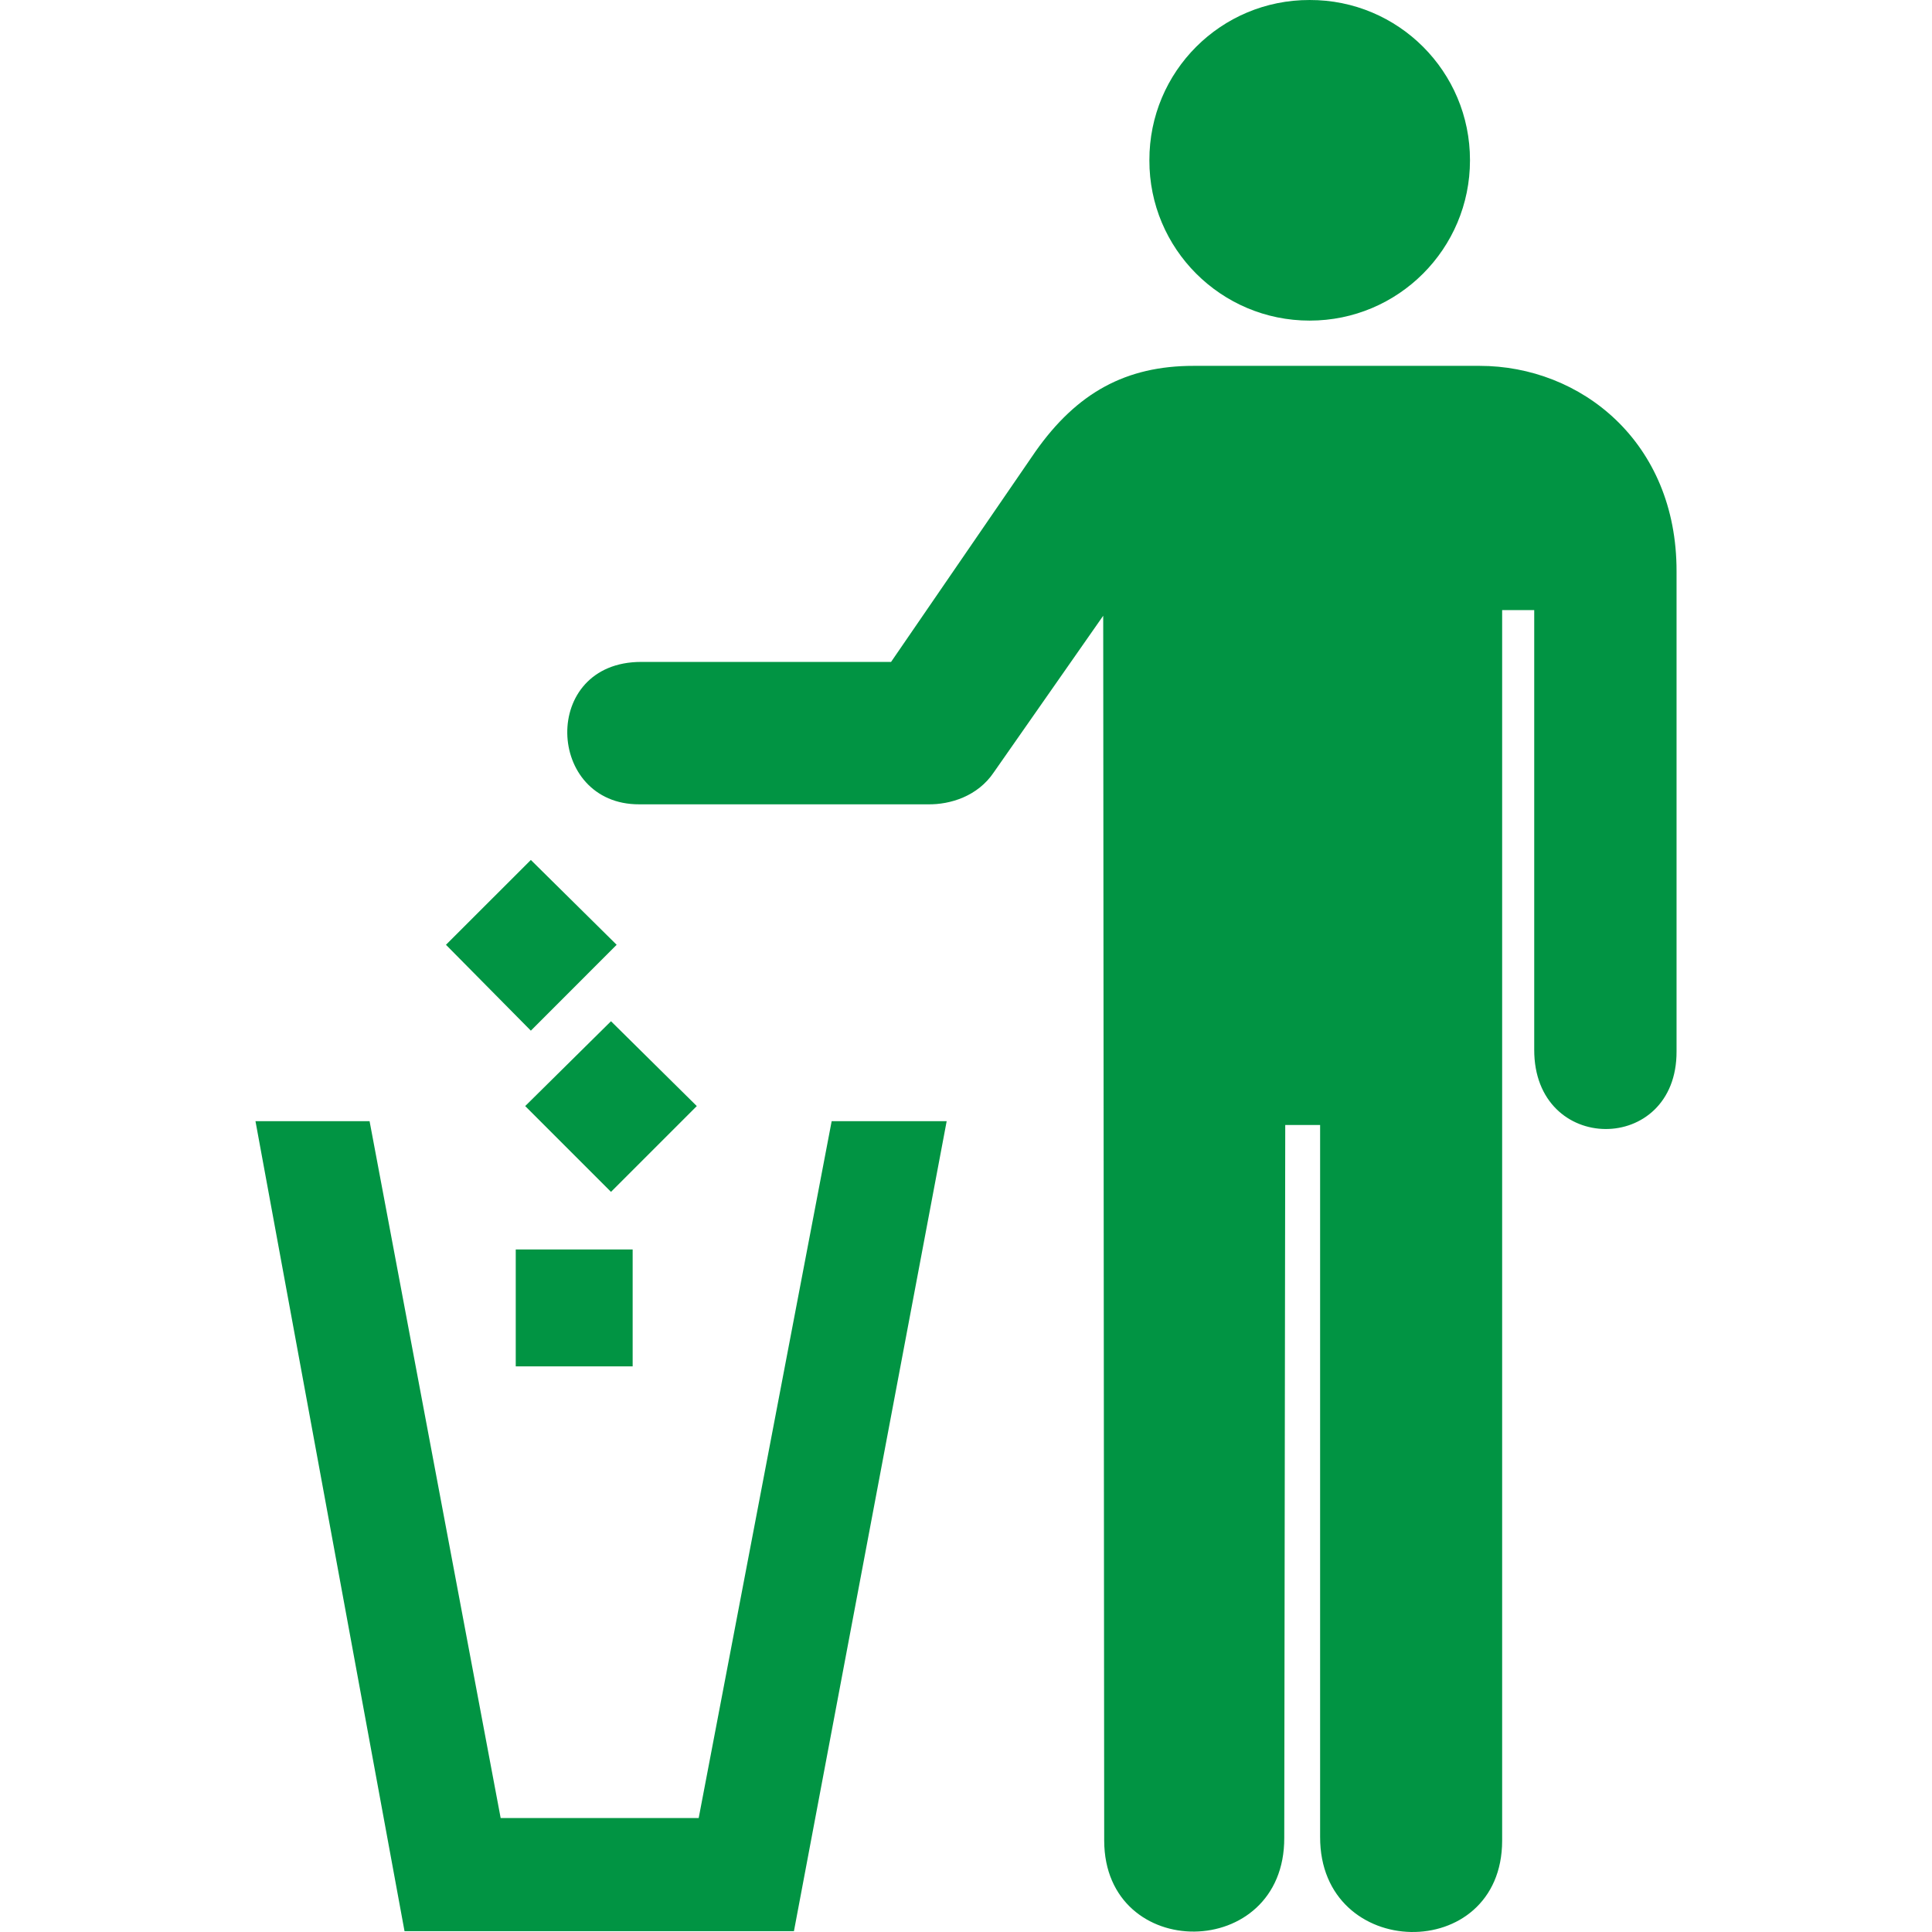
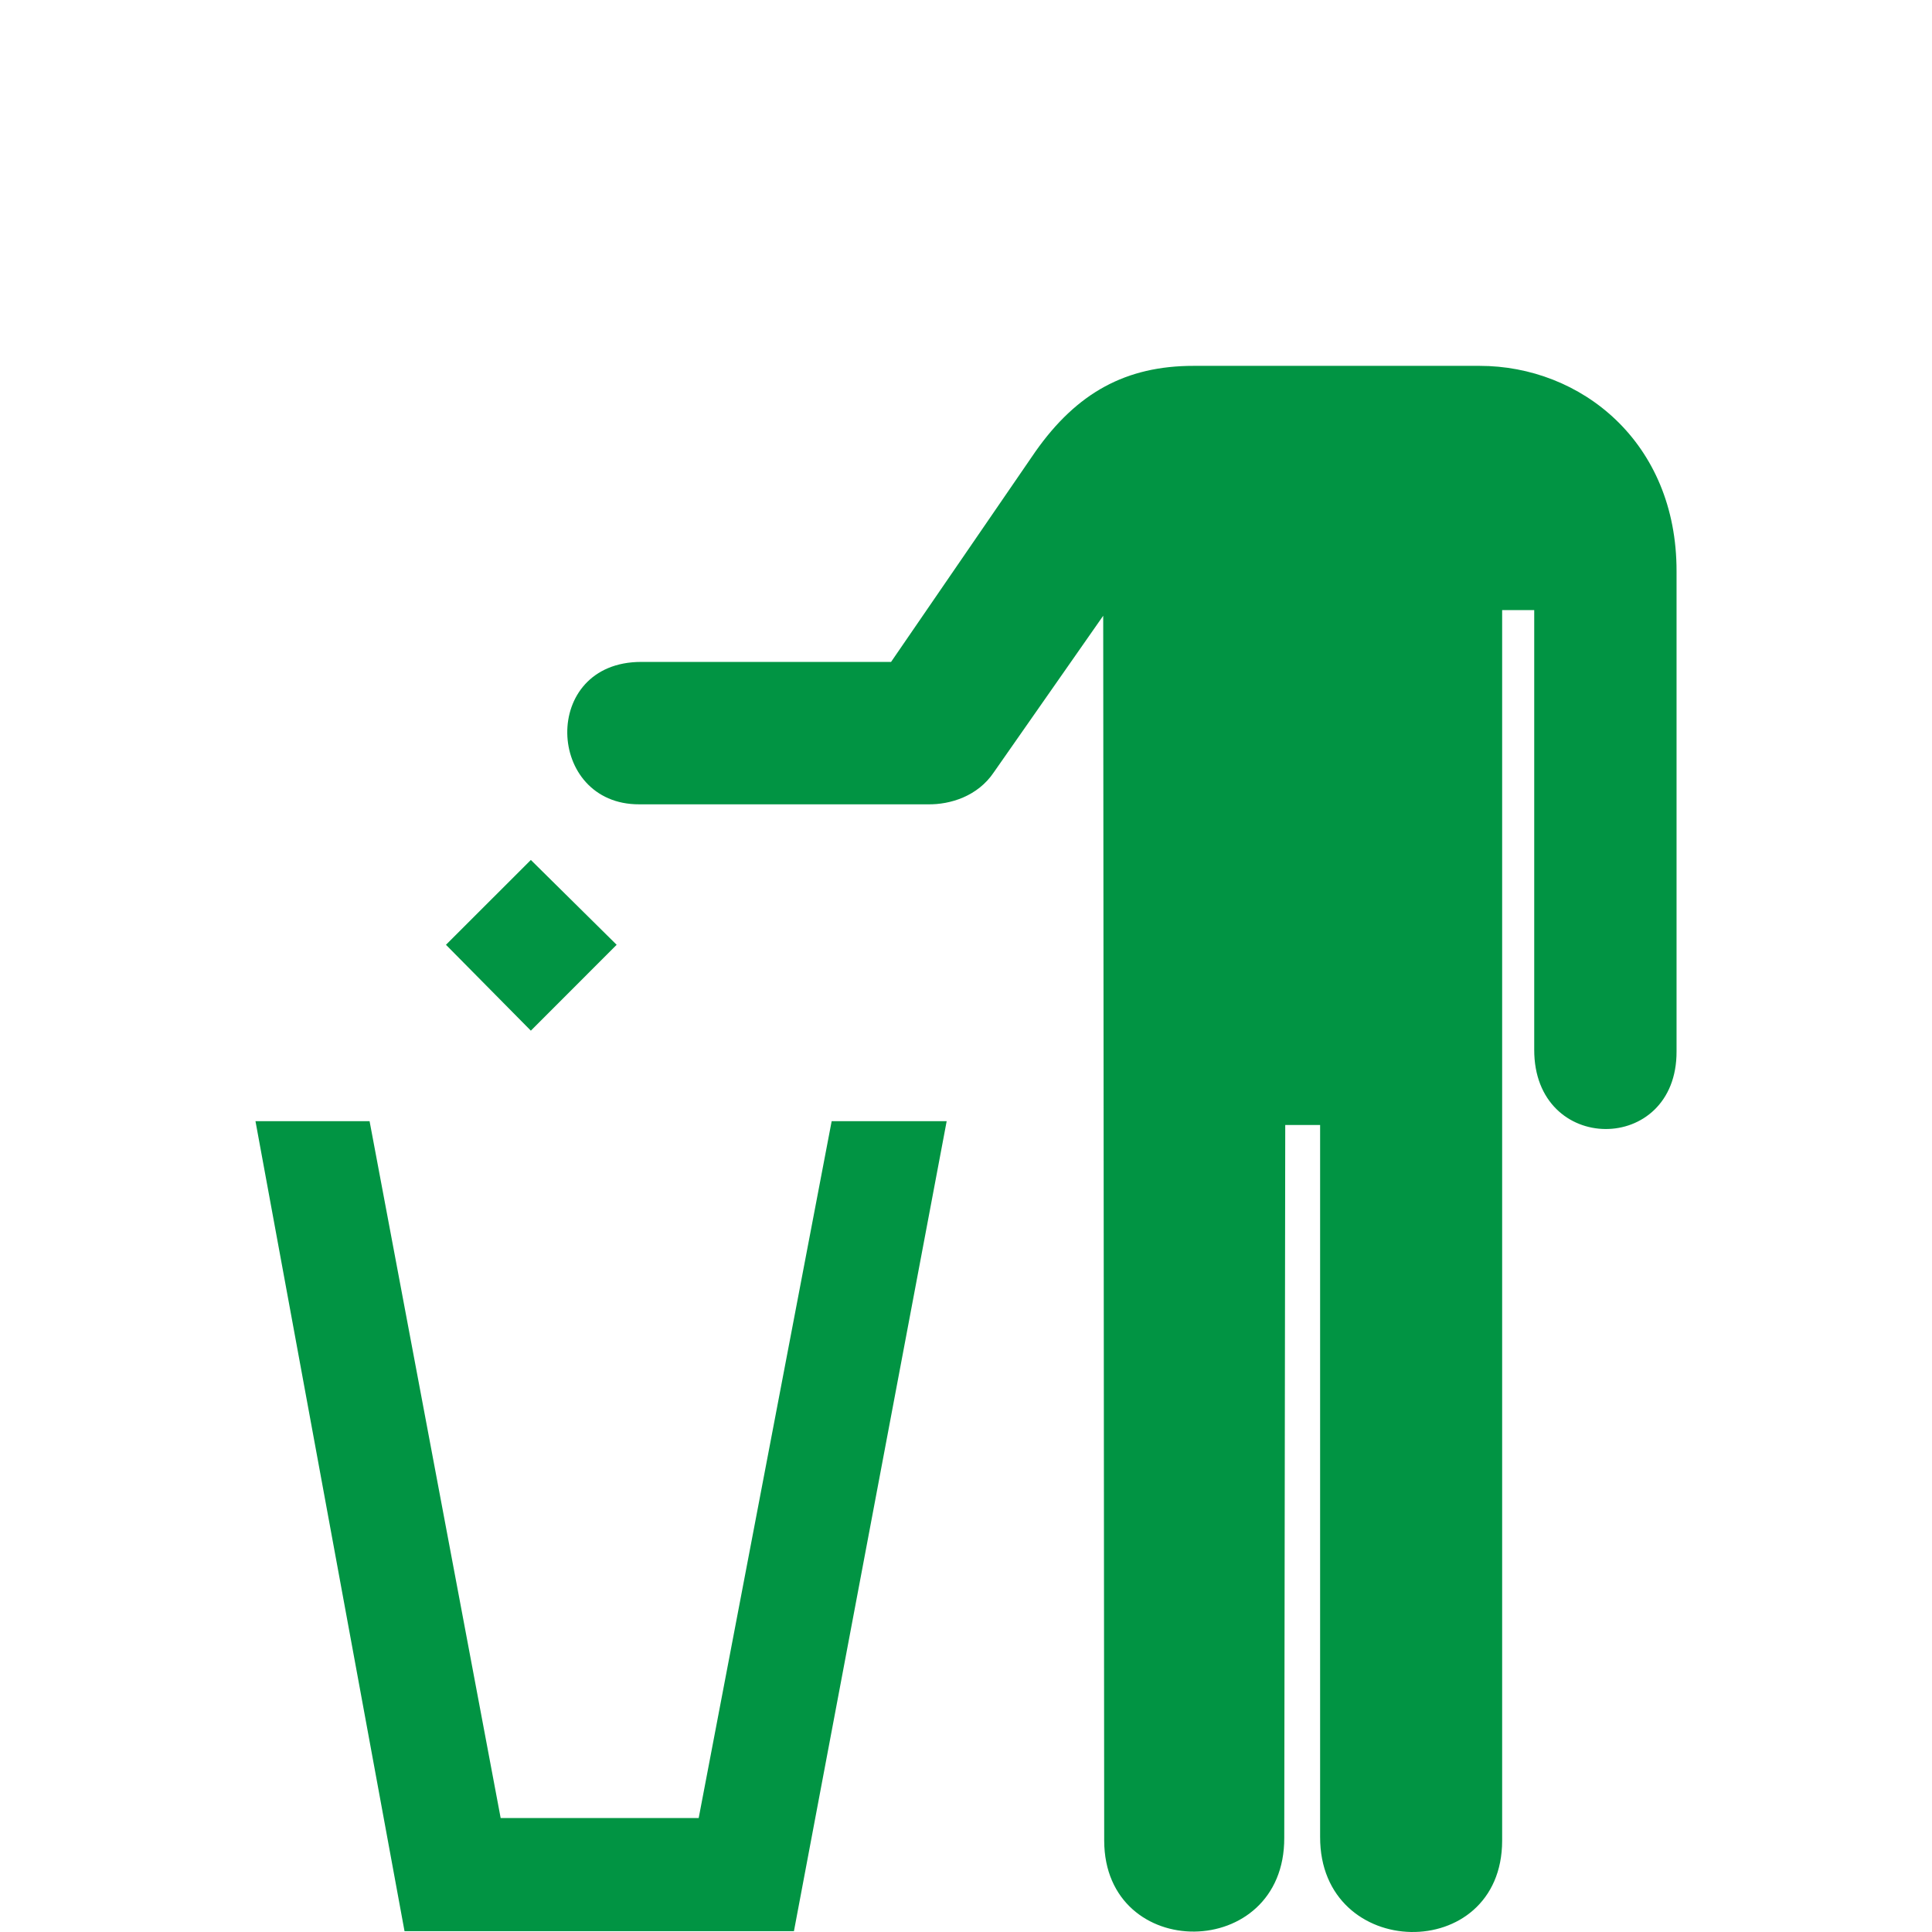
<svg xmlns="http://www.w3.org/2000/svg" fill="#019443" width="100pt" height="100pt" version="1.1" viewBox="0 0 100 100">
  <g>
-     <path d="m67.789 16.594c4.582 0.004 8.301-3.719 8.297-8.301 0.004-4.59-3.715-8.305-8.297-8.293-4.59-0.012-8.309 3.703-8.297 8.297-0.012 4.582 3.711 8.301 8.297 8.297z" />
+     <path d="m67.789 16.594z" />
    <path d="m57.102 31.871 0.051 63.402c0.016 6.328 9.344 6.269 9.32-0.148l0.051-36.895h1.805v36.848c-0.02 6.449 9.414 6.609 9.422 0.195v-63.695h1.66v22.746c-0.02 5.469 7.387 5.469 7.367 0.098v-24.844c0.016-6.707-4.961-10.645-10.199-10.641h-14.789c-3.504-0.004-6.047 1.383-8.199 4.441l-7.469 10.883h-12.934c-5.231 0-4.938 7.391-0.098 7.371h14.934c1.16 0.02 2.586-0.418 3.418-1.66z" />
-     <path d="m32.746 70.723v-6.051h-6.051v6.051z" />
-     <path d="m36.066 57.25-4.441-4.391-4.441 4.391 4.441 4.441z" />
    <path d="m31.918 48.902-4.441-4.391-4.394 4.391 4.394 4.445z" />
    <path d="m41.094 99.957 7.906-41.926h-5.953l-6.883 36.07h-10.25l-6.785-36.07h-5.906l7.715 41.926z" />
  </g>
</svg>